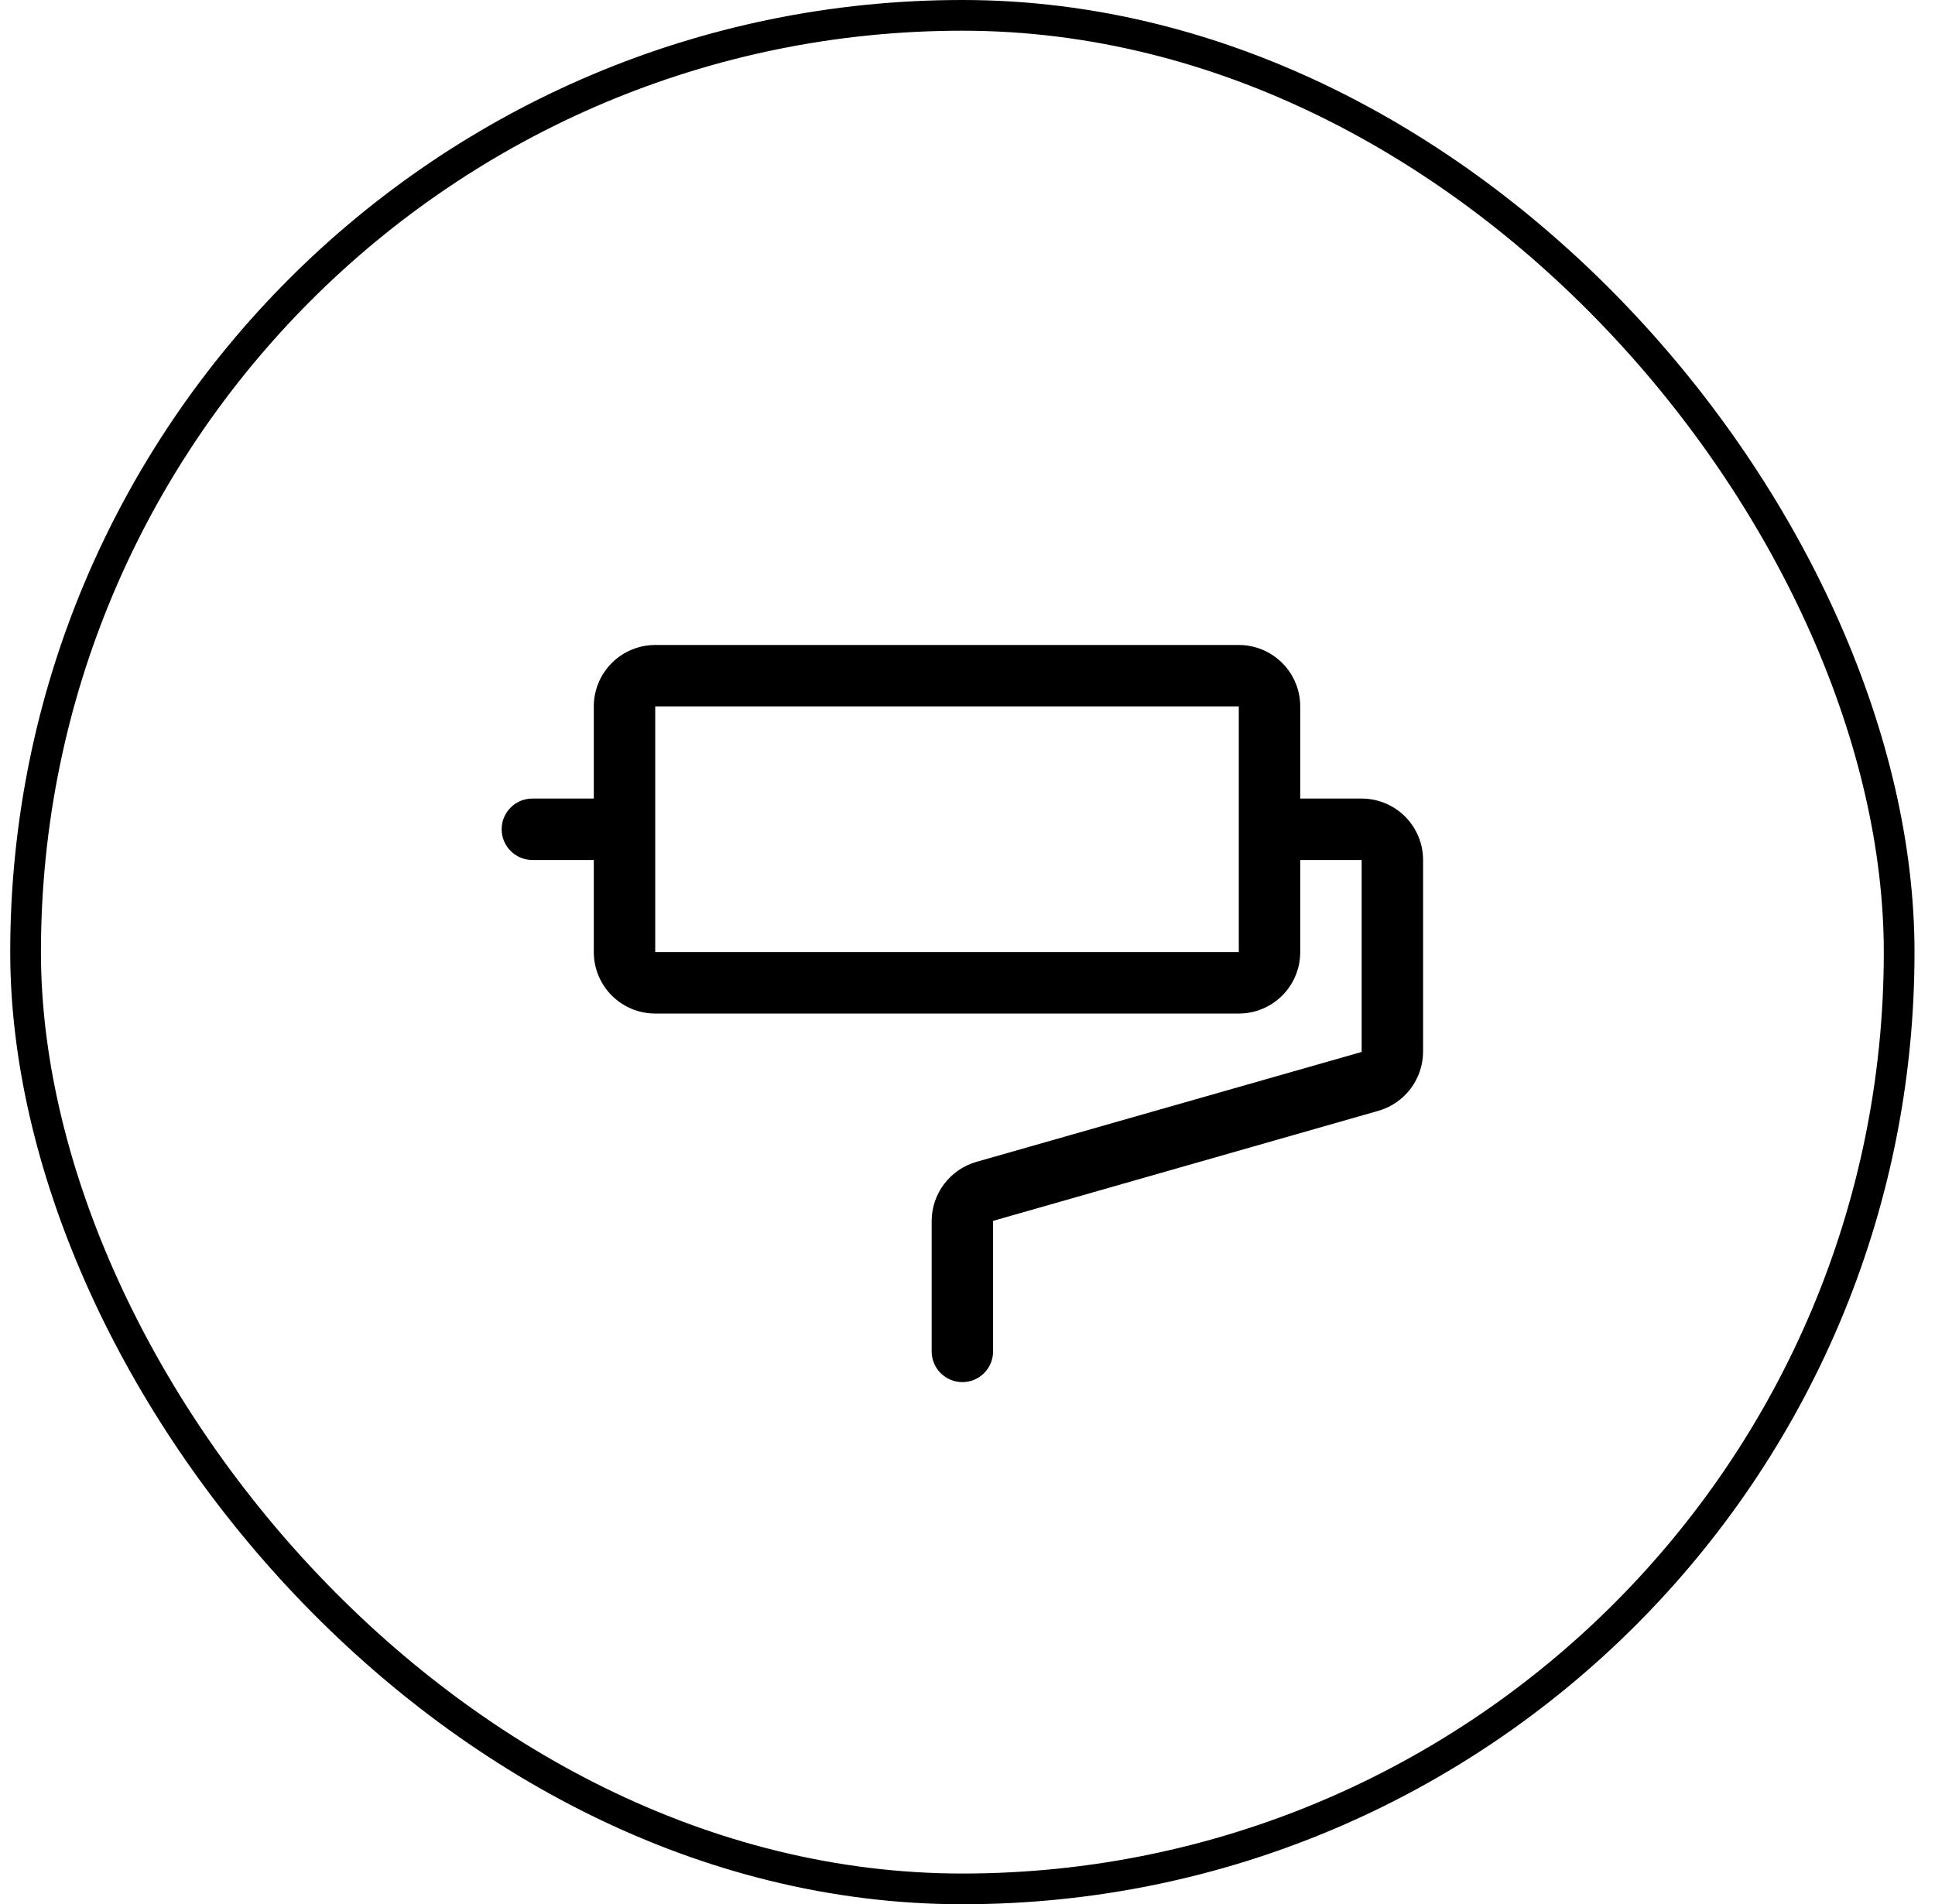
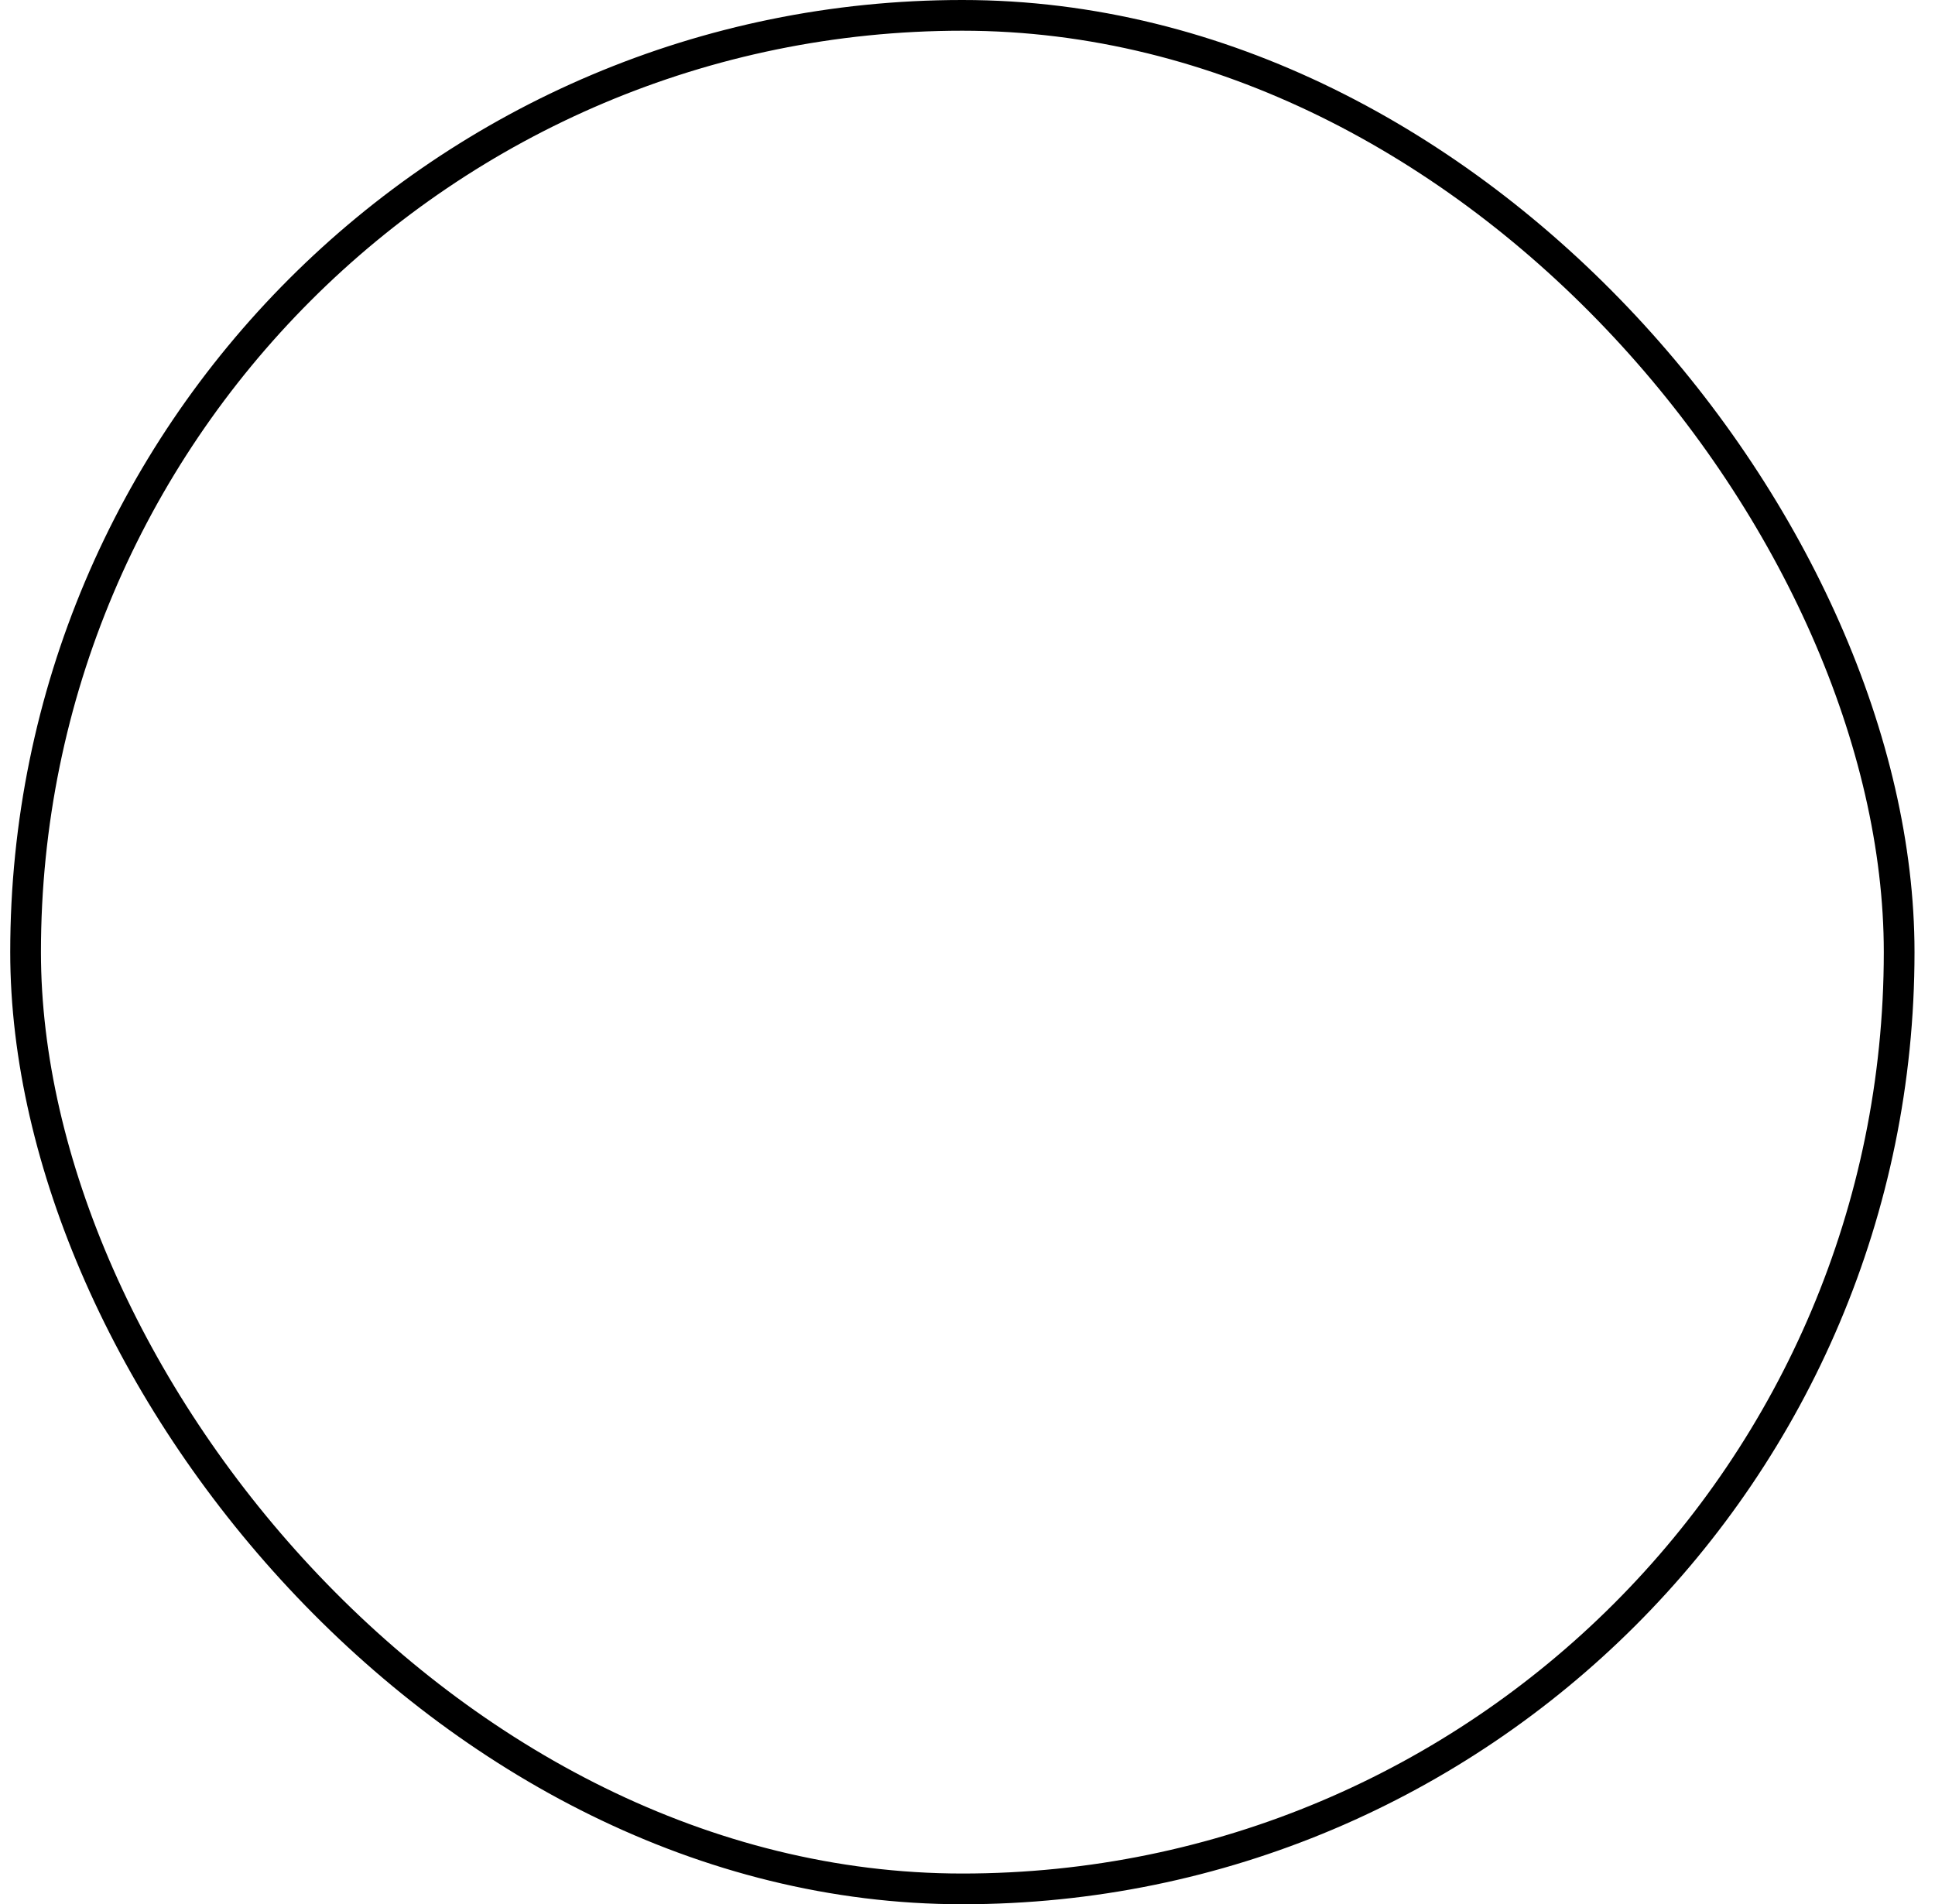
<svg xmlns="http://www.w3.org/2000/svg" width="63" height="62" viewBox="0 0 63 62" fill="none">
  <rect x="0.833" y="0.5" width="61" height="61" rx="30.5" stroke="black" />
-   <path d="M44.333 26H42.333V23C42.333 22.47 42.122 21.961 41.747 21.586C41.372 21.211 40.863 21 40.333 21H21.333C20.803 21 20.294 21.211 19.919 21.586C19.544 21.961 19.333 22.47 19.333 23V26H17.333C17.068 26 16.813 26.105 16.626 26.293C16.438 26.48 16.333 26.735 16.333 27C16.333 27.265 16.438 27.52 16.626 27.707C16.813 27.895 17.068 28 17.333 28H19.333V31C19.333 31.53 19.544 32.039 19.919 32.414C20.294 32.789 20.803 33 21.333 33H40.333C40.863 33 41.372 32.789 41.747 32.414C42.122 32.039 42.333 31.53 42.333 31V28H44.333V34.25L31.783 37.831C31.367 37.952 31 38.204 30.739 38.55C30.478 38.895 30.335 39.316 30.333 39.75V44C30.333 44.265 30.438 44.52 30.626 44.707C30.813 44.895 31.068 45 31.333 45C31.598 45 31.853 44.895 32.04 44.707C32.228 44.52 32.333 44.265 32.333 44V39.75L44.883 36.165C45.299 36.045 45.664 35.793 45.926 35.448C46.187 35.103 46.33 34.683 46.333 34.25V28C46.333 27.47 46.122 26.961 45.747 26.586C45.372 26.211 44.863 26 44.333 26ZM40.333 31H21.333V23H40.333V31Z" fill="black" />
</svg>